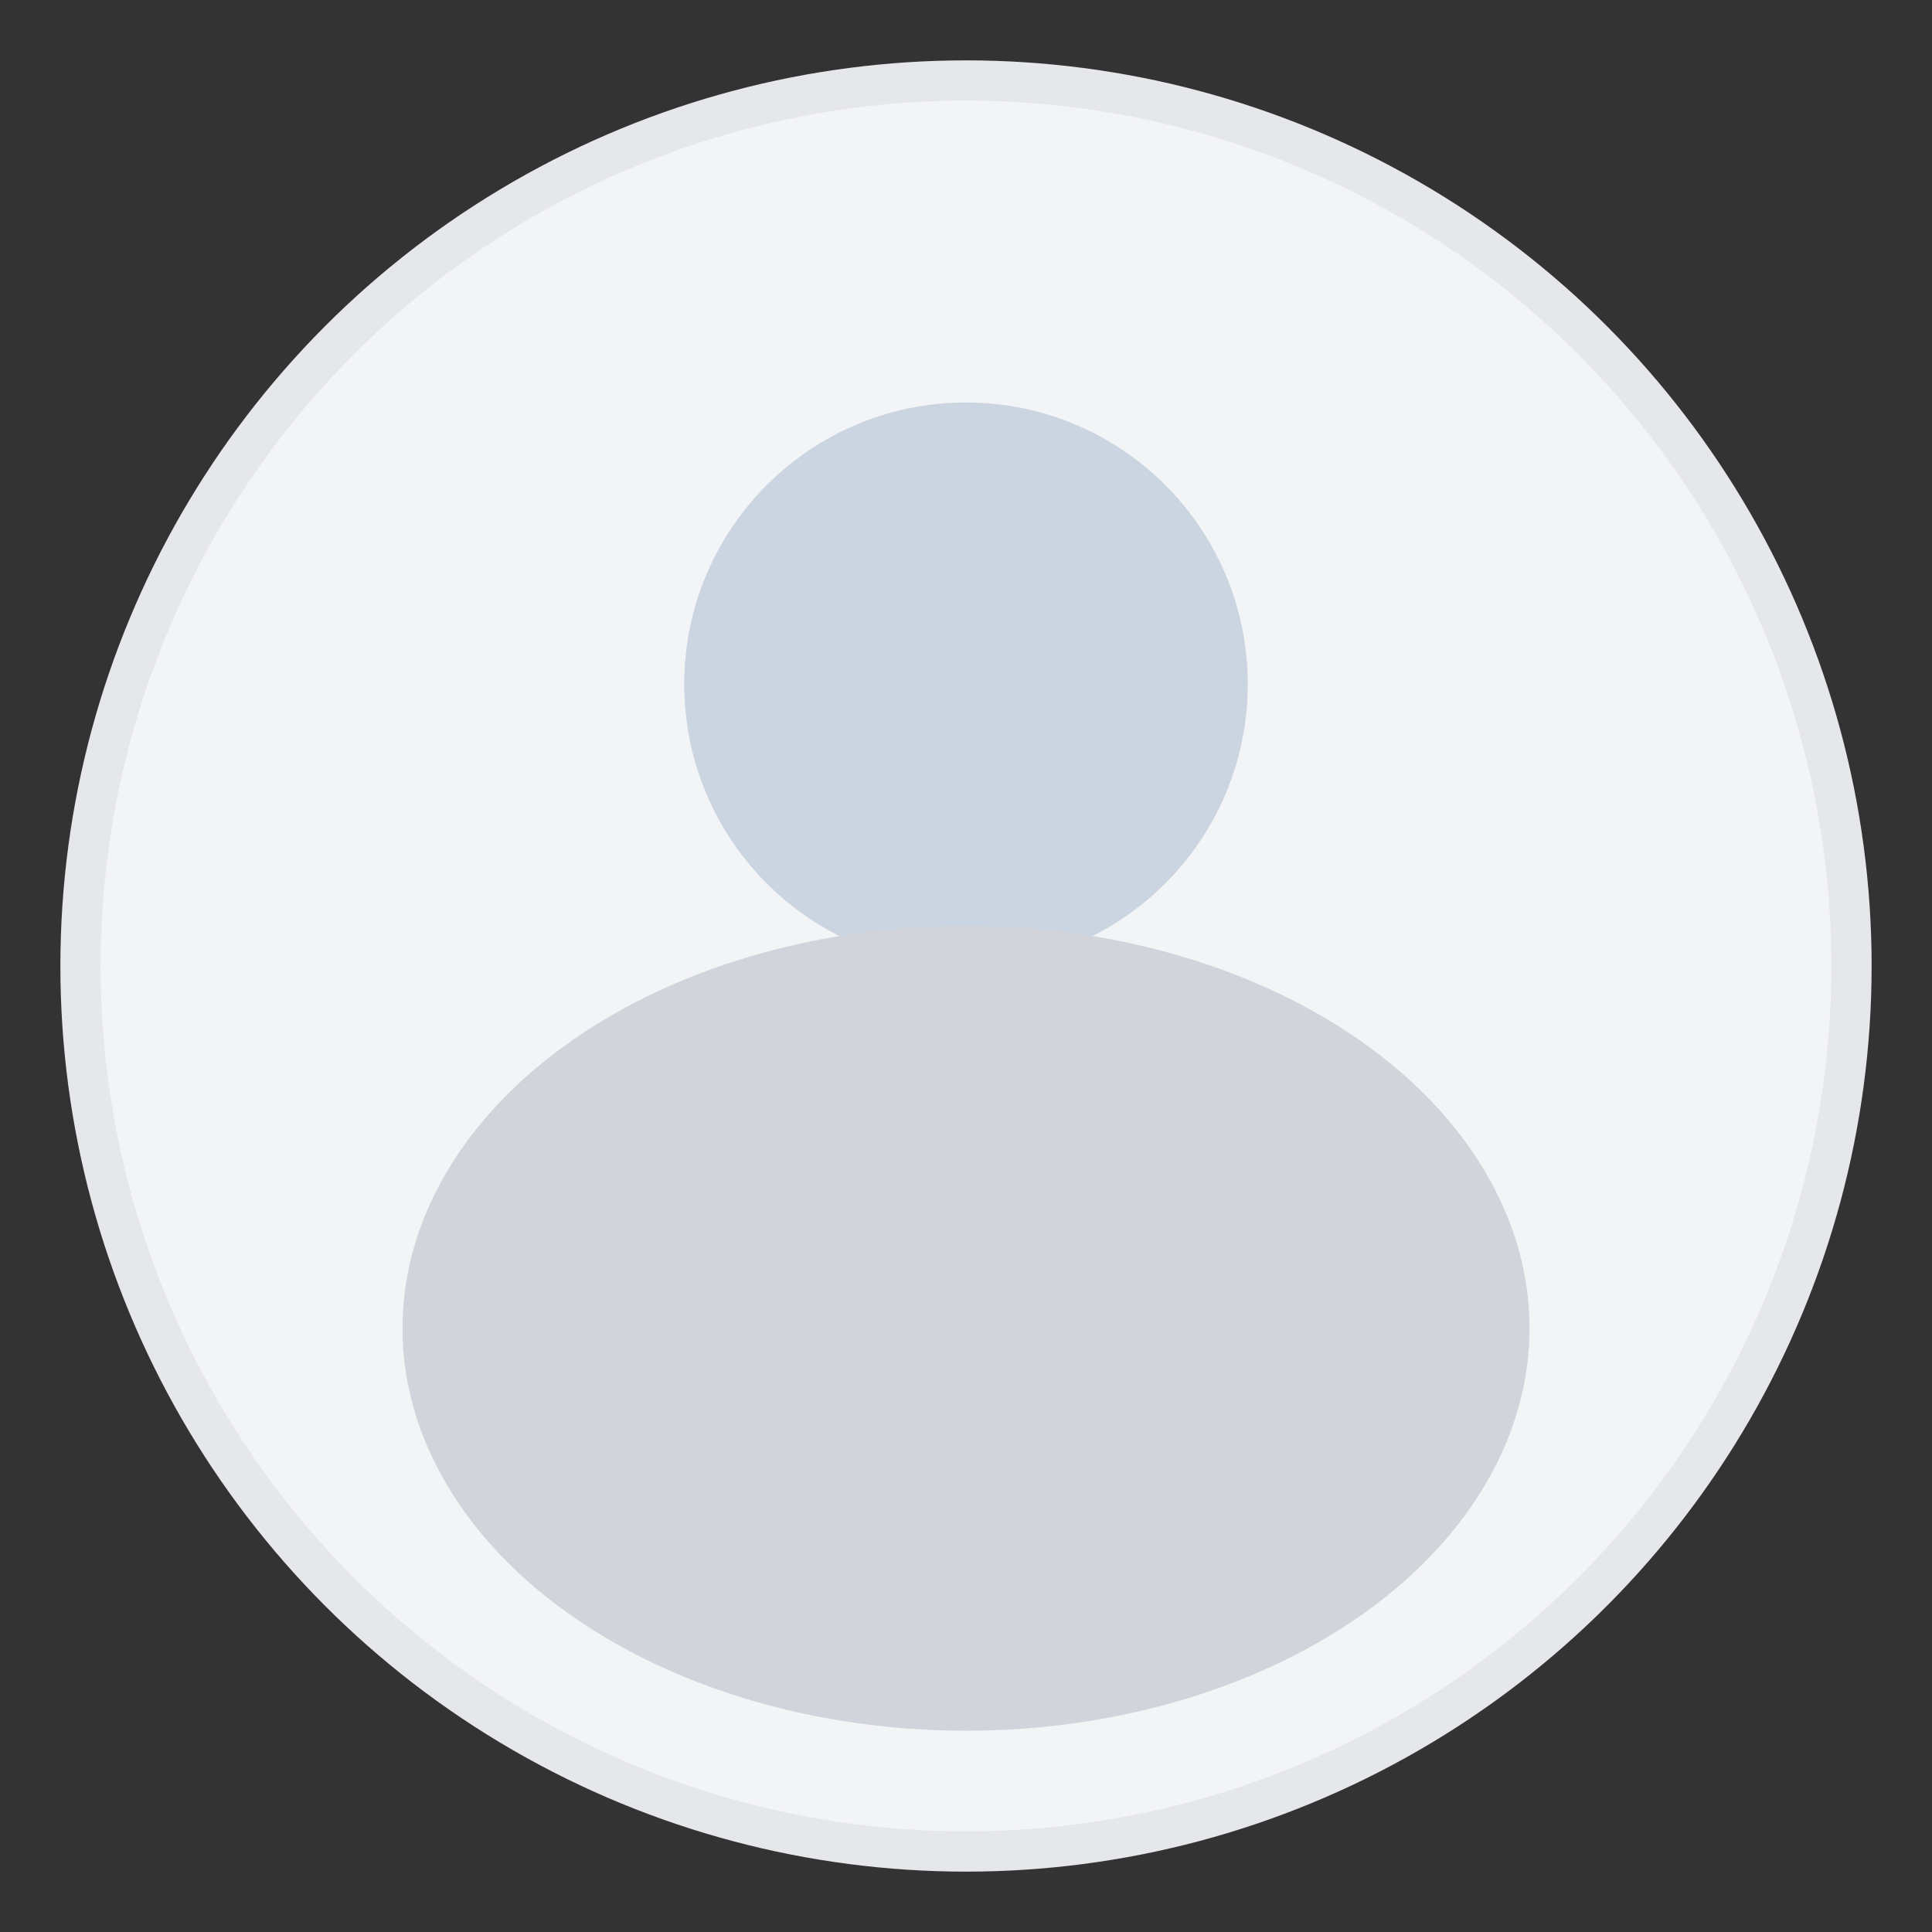
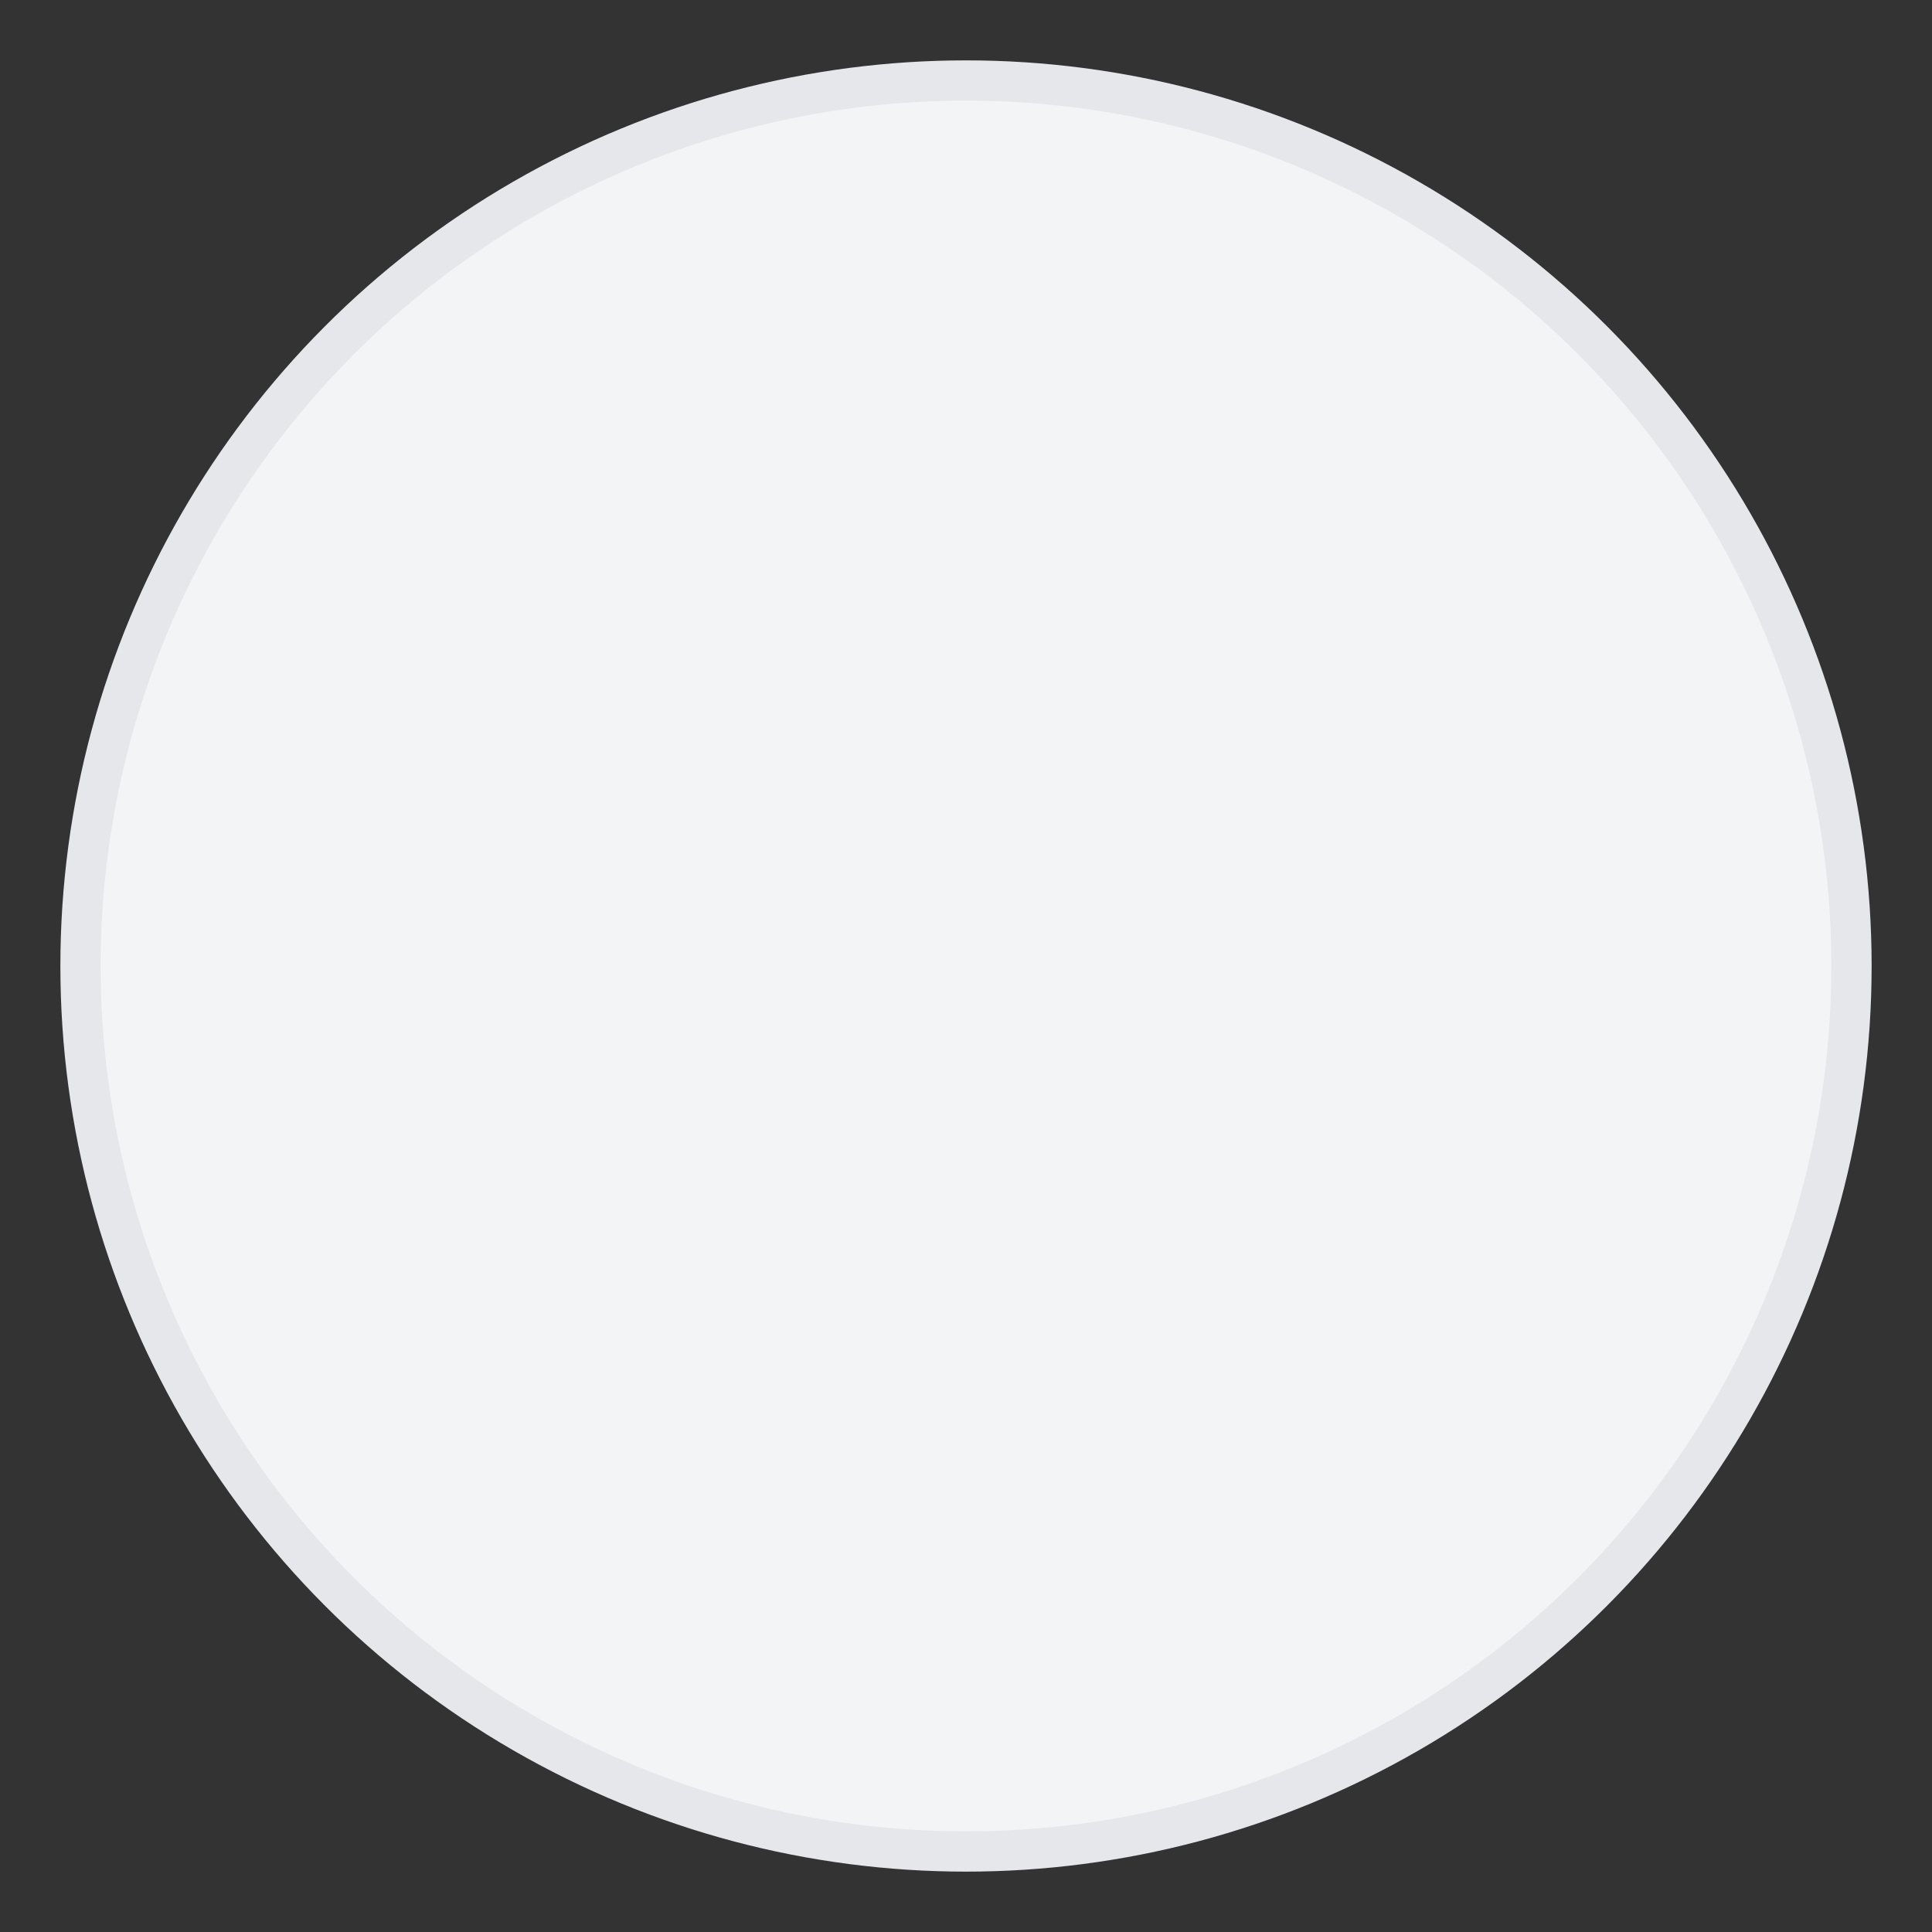
<svg xmlns="http://www.w3.org/2000/svg" width="48" height="48" viewBox="0 0 48 48" role="img" aria-labelledby="title desc">
  <rect x="0" y="0" width="48" height="48" fill="#333333" stroke="none" />
  <title id="title">Default Avatar</title>
  <desc id="desc">Generic user silhouette shown when no profile image is available.</desc>
  <style>
    .bg      { fill: #F3F4F6; }   /* gray-100 */
    .border  { stroke: #E5E7EB; } /* gray-200 */
    .figure1 { fill: #CBD5E1; }   /* head */
    .figure2 { fill: #D1D5DB; }   /* shoulders */

    @media (prefers-color-scheme: dark) {
      .bg      { fill: #0B1220; }
      .border  { stroke: #1F2937; }
      .figure1 { fill: #475569; }
      .figure2 { fill: #334155; }
    }
  </style>
  <circle class="bg border" cx="24" cy="24" r="22" stroke-width="1" />
-   <circle class="figure1" cx="24" cy="17" r="7" />
-   <ellipse class="figure2" cx="24" cy="33" rx="14" ry="10" />
</svg>